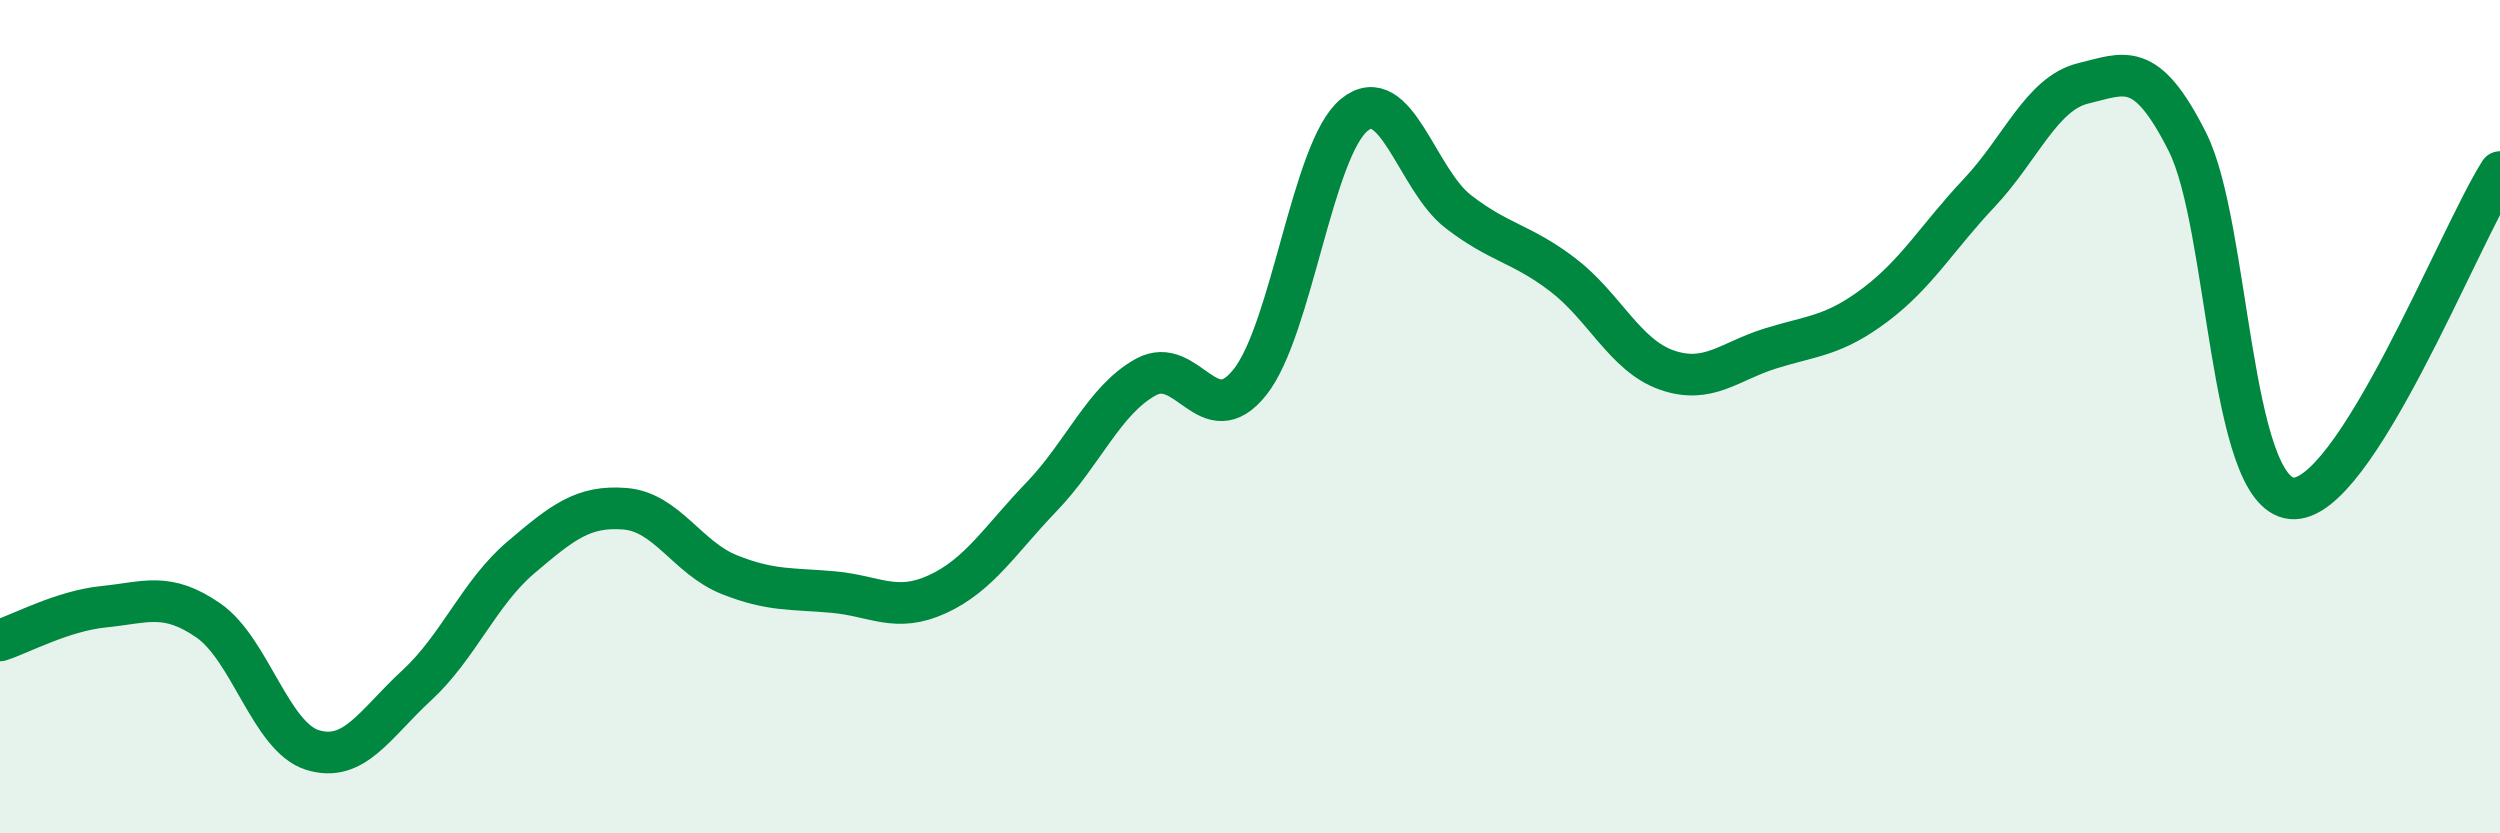
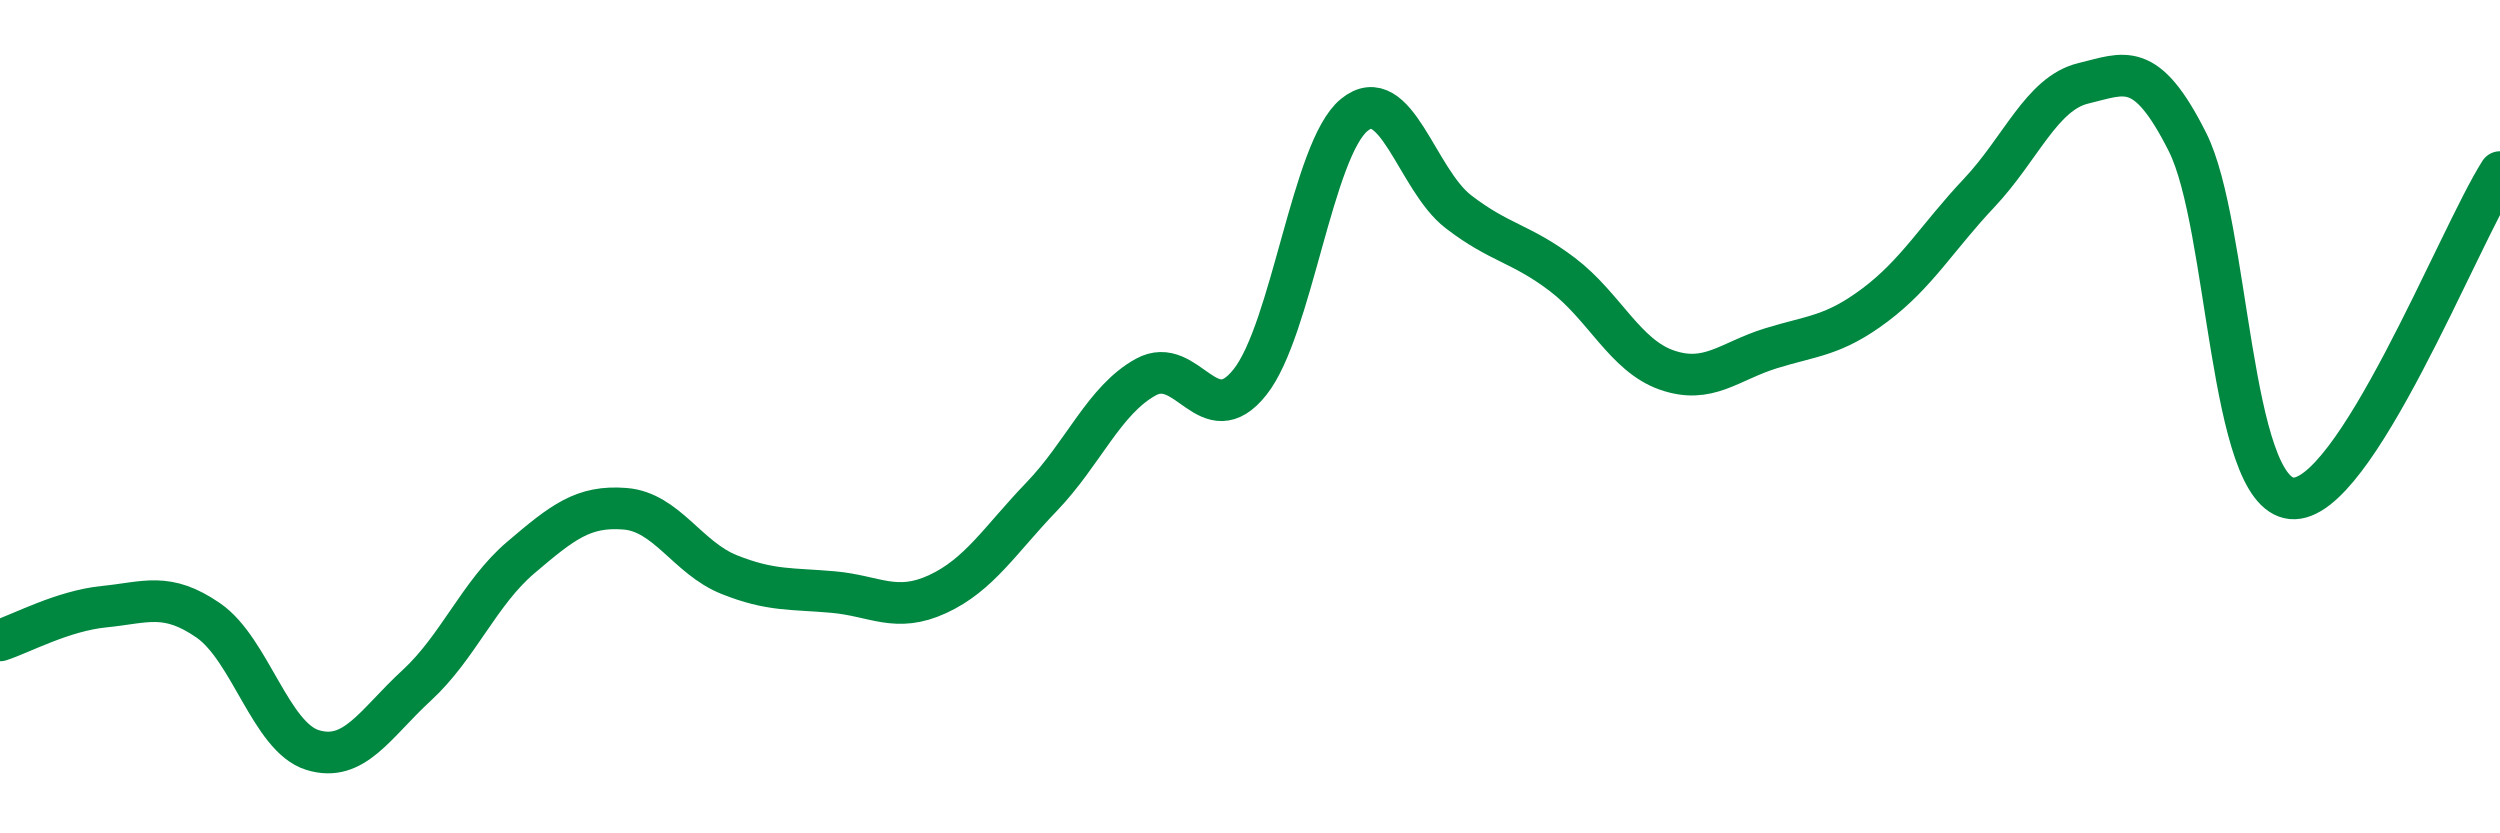
<svg xmlns="http://www.w3.org/2000/svg" width="60" height="20" viewBox="0 0 60 20">
-   <path d="M 0,15.37 C 0.5,15.21 1.5,14.66 2.5,14.56 C 3.5,14.46 4,14.2 5,14.89 C 6,15.58 6.5,17.69 7.5,18 C 8.5,18.31 9,17.37 10,16.45 C 11,15.53 11.5,14.23 12.5,13.38 C 13.5,12.53 14,12.13 15,12.21 C 16,12.29 16.5,13.39 17.5,13.79 C 18.5,14.19 19,14.12 20,14.21 C 21,14.3 21.5,14.72 22.5,14.26 C 23.5,13.8 24,12.96 25,11.92 C 26,10.88 26.5,9.6 27.5,9.05 C 28.5,8.5 29,10.43 30,9.17 C 31,7.91 31.5,3.58 32.5,2.76 C 33.5,1.94 34,4.31 35,5.08 C 36,5.85 36.5,5.83 37.5,6.59 C 38.5,7.35 39,8.53 40,8.88 C 41,9.23 41.5,8.67 42.5,8.36 C 43.5,8.05 44,8.07 45,7.32 C 46,6.57 46.5,5.69 47.5,4.63 C 48.5,3.57 49,2.24 50,2 C 51,1.76 51.5,1.42 52.5,3.41 C 53.5,5.4 53.5,11.82 55,11.96 C 56.5,12.1 59,5.7 60,4.13L60 20L0 20Z" fill="#008740" opacity="0.1" stroke-linecap="round" stroke-linejoin="round" />
  <path d="M 0,15.37 C 0.5,15.21 1.5,14.66 2.5,14.56 C 3.5,14.46 4,14.2 5,14.89 C 6,15.58 6.5,17.69 7.5,18 C 8.5,18.31 9,17.37 10,16.45 C 11,15.53 11.5,14.23 12.5,13.38 C 13.5,12.53 14,12.13 15,12.21 C 16,12.29 16.5,13.39 17.5,13.79 C 18.5,14.19 19,14.12 20,14.21 C 21,14.3 21.5,14.72 22.5,14.26 C 23.5,13.8 24,12.96 25,11.92 C 26,10.88 26.5,9.6 27.5,9.05 C 28.5,8.5 29,10.43 30,9.17 C 31,7.91 31.5,3.58 32.5,2.76 C 33.5,1.94 34,4.31 35,5.08 C 36,5.85 36.5,5.83 37.5,6.59 C 38.5,7.35 39,8.53 40,8.88 C 41,9.23 41.5,8.67 42.5,8.36 C 43.5,8.05 44,8.07 45,7.32 C 46,6.57 46.5,5.69 47.5,4.63 C 48.5,3.57 49,2.24 50,2 C 51,1.76 51.5,1.42 52.5,3.41 C 53.5,5.4 53.5,11.82 55,11.96 C 56.5,12.1 59,5.7 60,4.13" stroke="#008740" stroke-width="1" fill="none" stroke-linecap="round" stroke-linejoin="round" />
</svg>